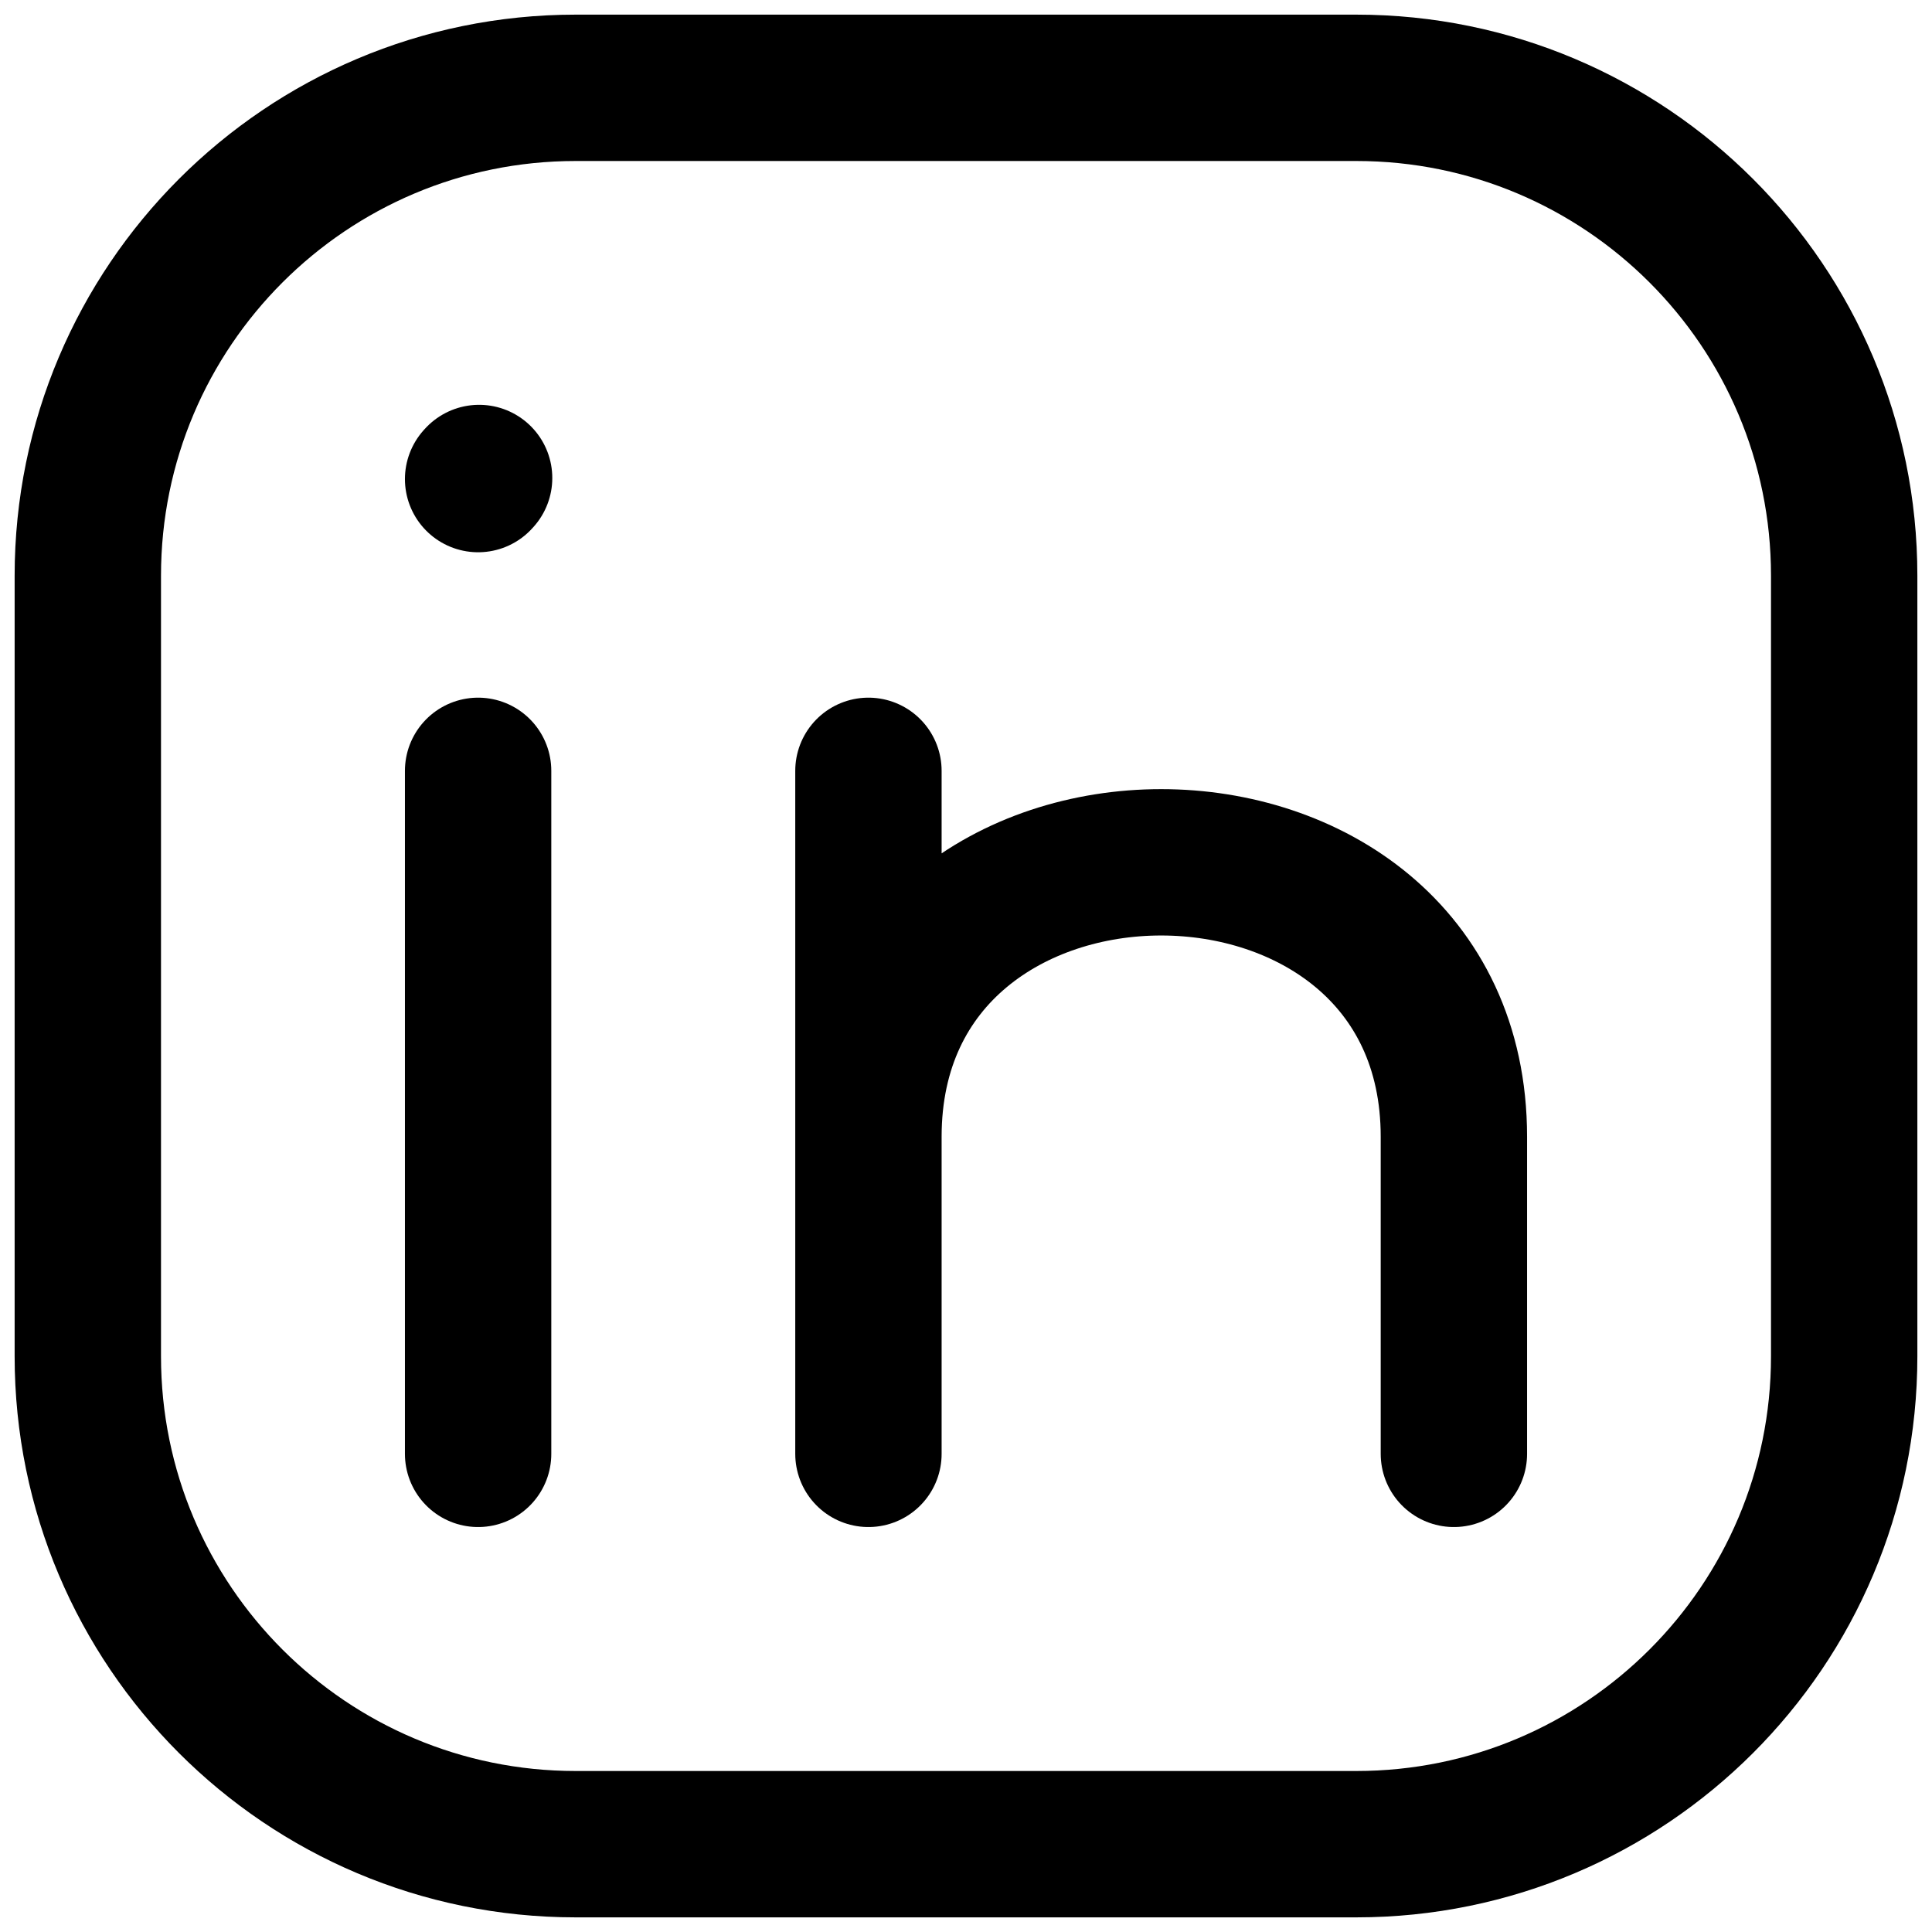
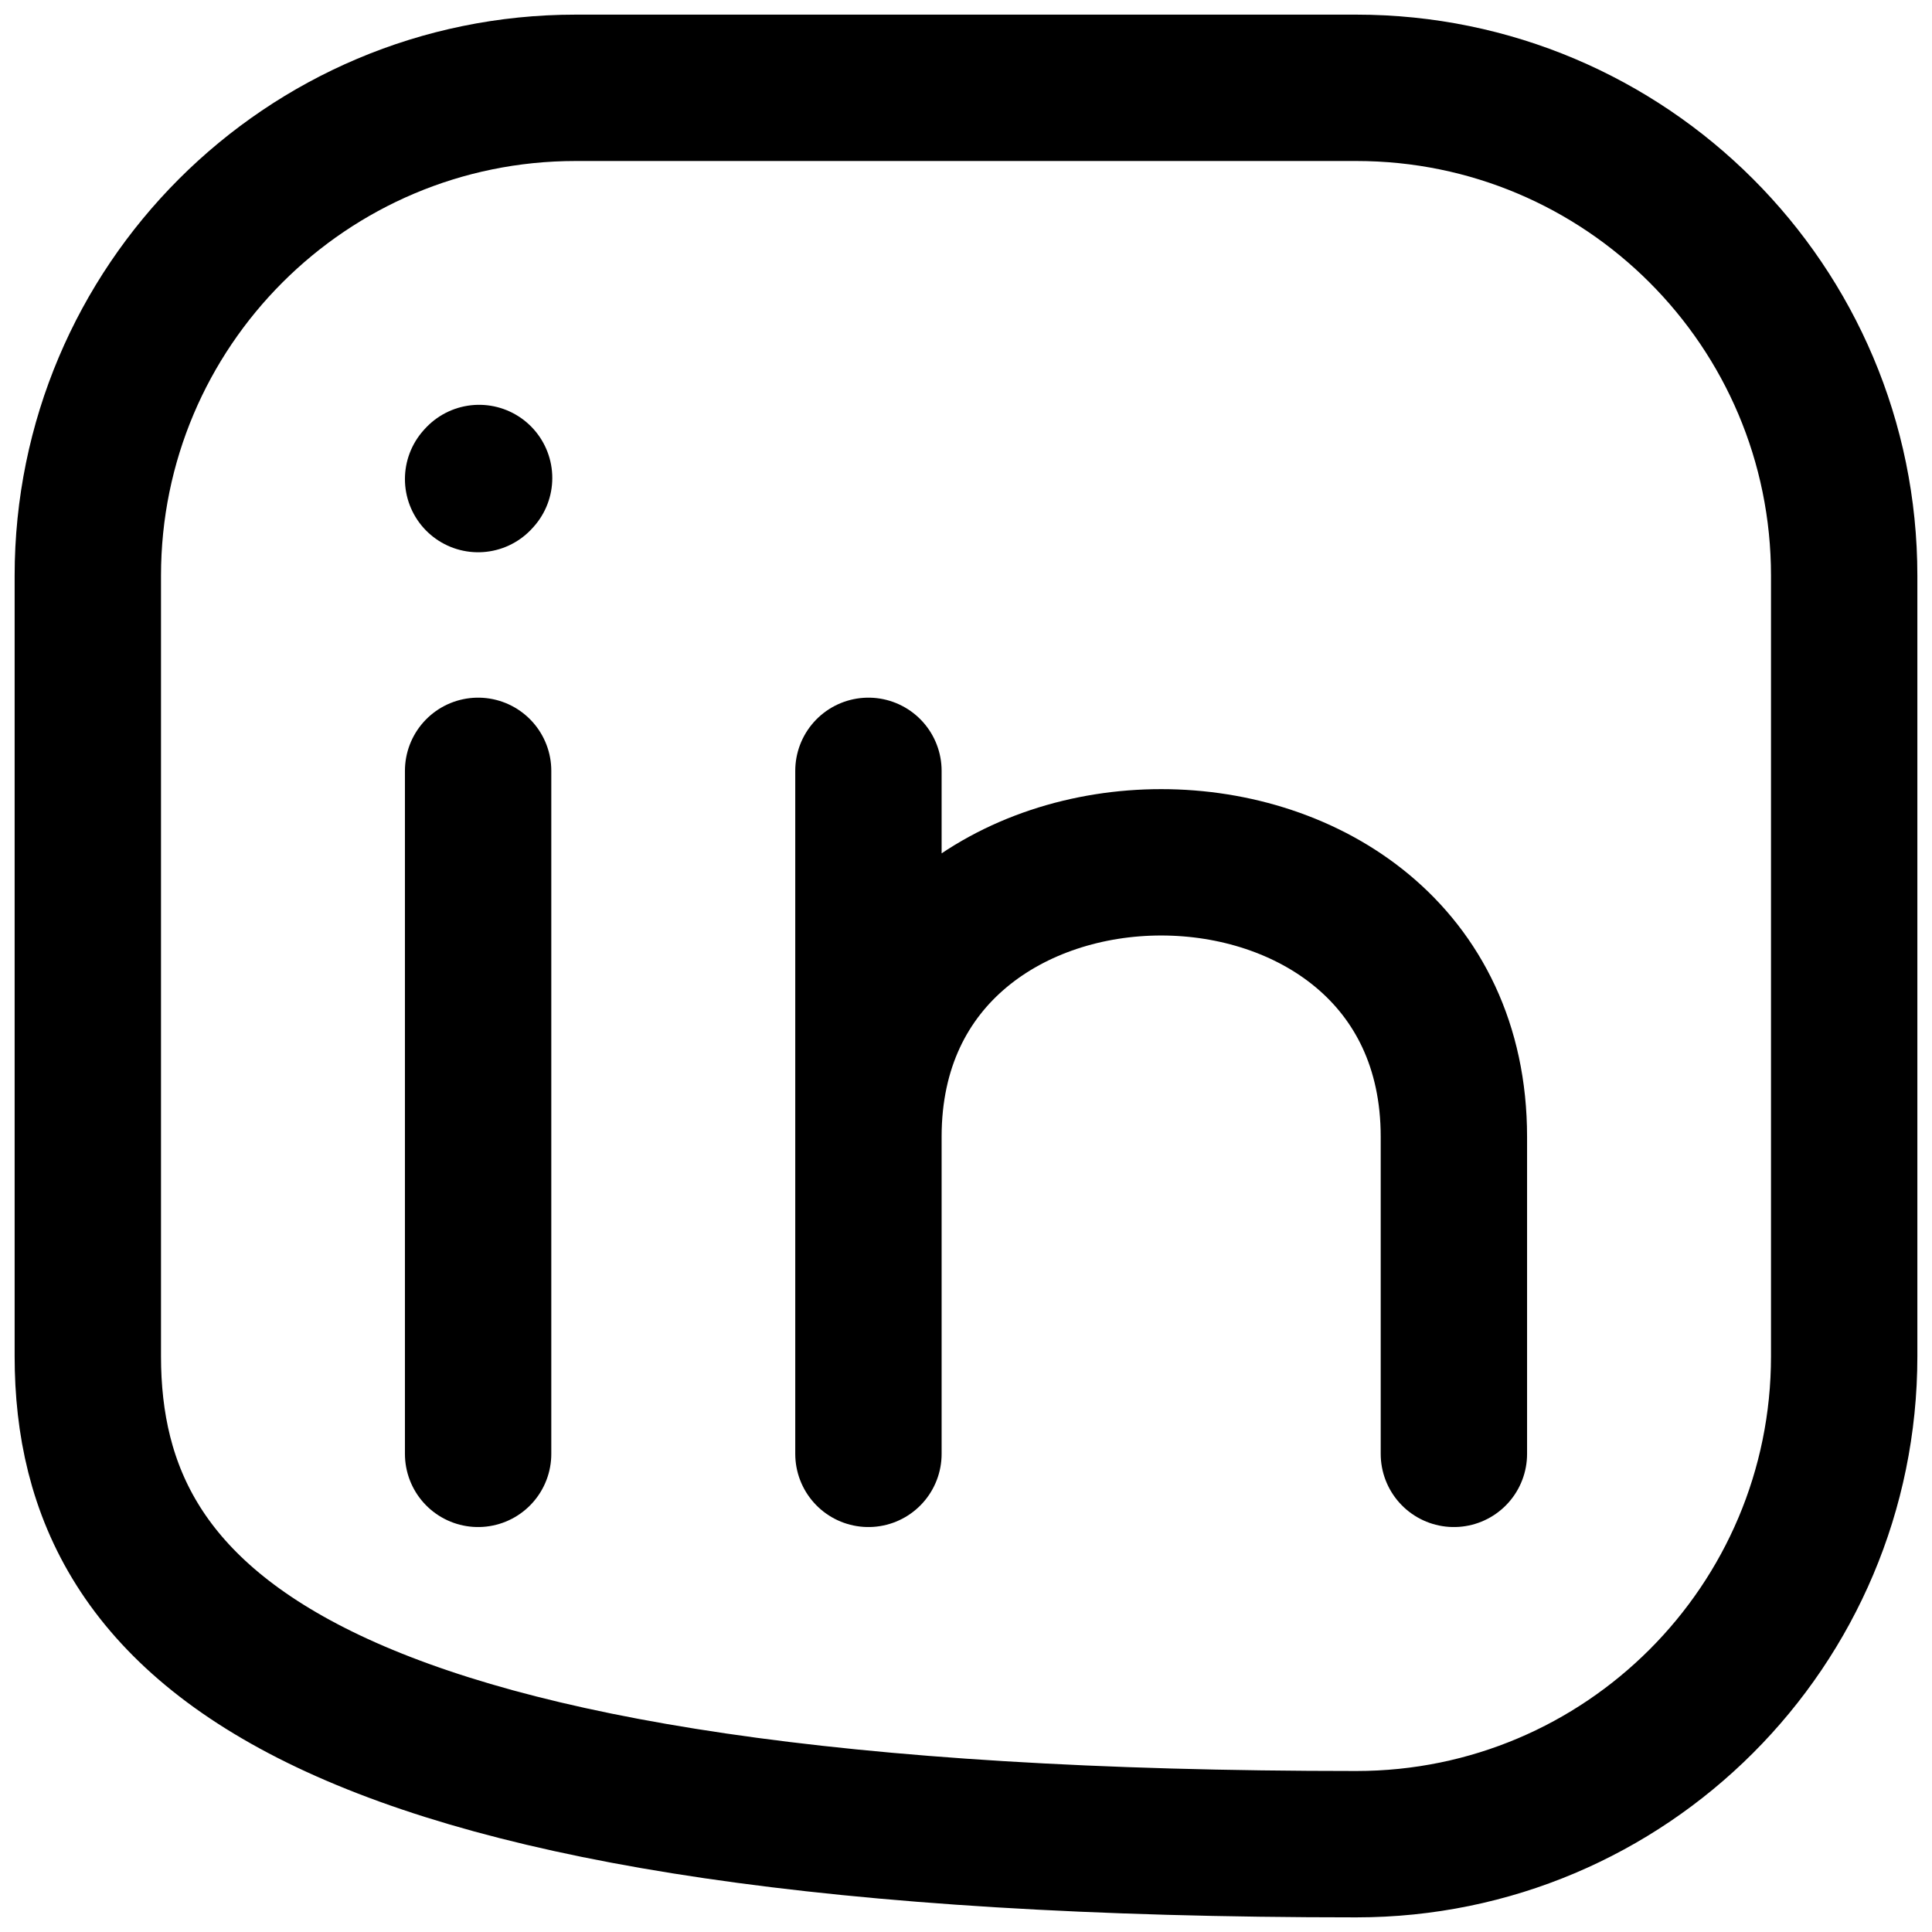
<svg xmlns="http://www.w3.org/2000/svg" width="66" height="66" viewBox="0 0 66 66" fill="none">
-   <path d="M16.333 49.666V26.333M29.667 49.666V38.833M29.667 38.833V26.333M29.667 38.833C29.667 26.333 49.667 26.333 49.667 38.833V49.666M16.333 16.366L16.367 16.329M63 19.667V46.333C63 55.538 55.538 63 46.333 63H19.667C10.462 63 3 55.538 3 46.333V19.667C3 10.462 10.462 3 19.667 3H46.333C55.538 3 63 10.462 63 19.667Z" stroke="black" stroke-width="5" stroke-linecap="round" stroke-linejoin="round" />
+   <path d="M16.333 49.666V26.333M29.667 49.666V38.833M29.667 38.833V26.333M29.667 38.833C29.667 26.333 49.667 26.333 49.667 38.833V49.666M16.333 16.366L16.367 16.329M63 19.667V46.333C63 55.538 55.538 63 46.333 63C10.462 63 3 55.538 3 46.333V19.667C3 10.462 10.462 3 19.667 3H46.333C55.538 3 63 10.462 63 19.667Z" stroke="black" stroke-width="5" stroke-linecap="round" stroke-linejoin="round" />
</svg>